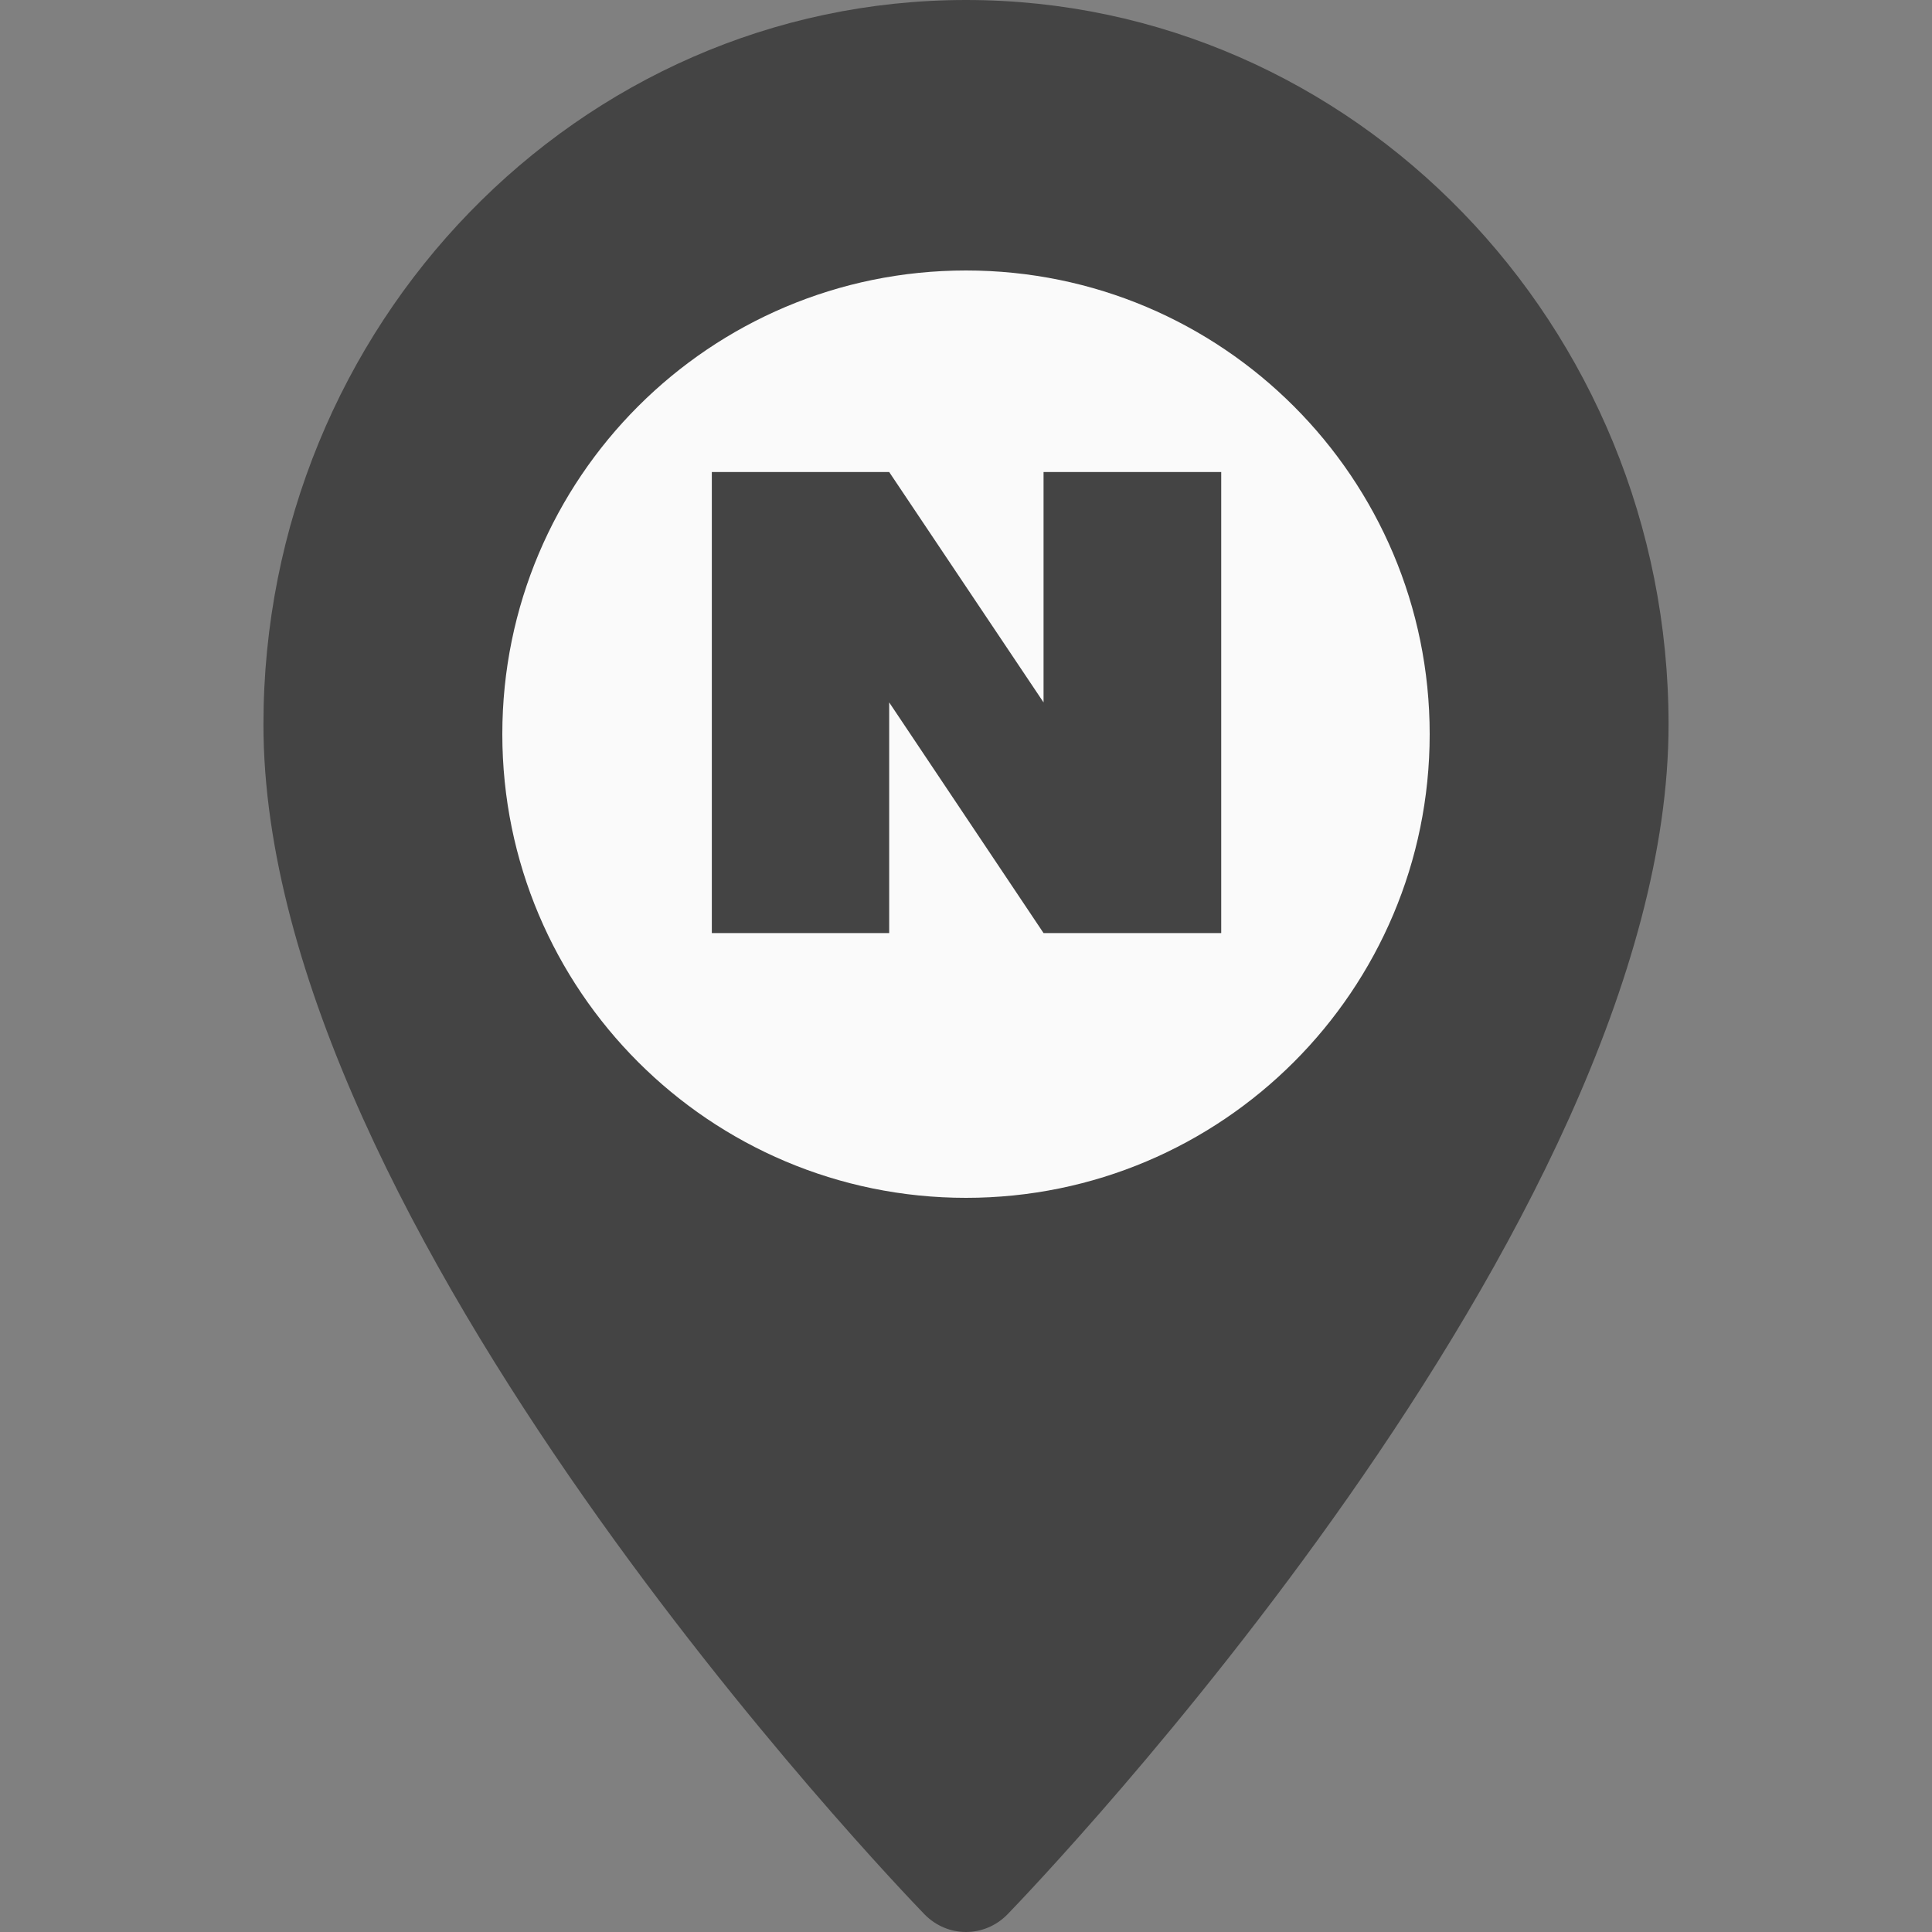
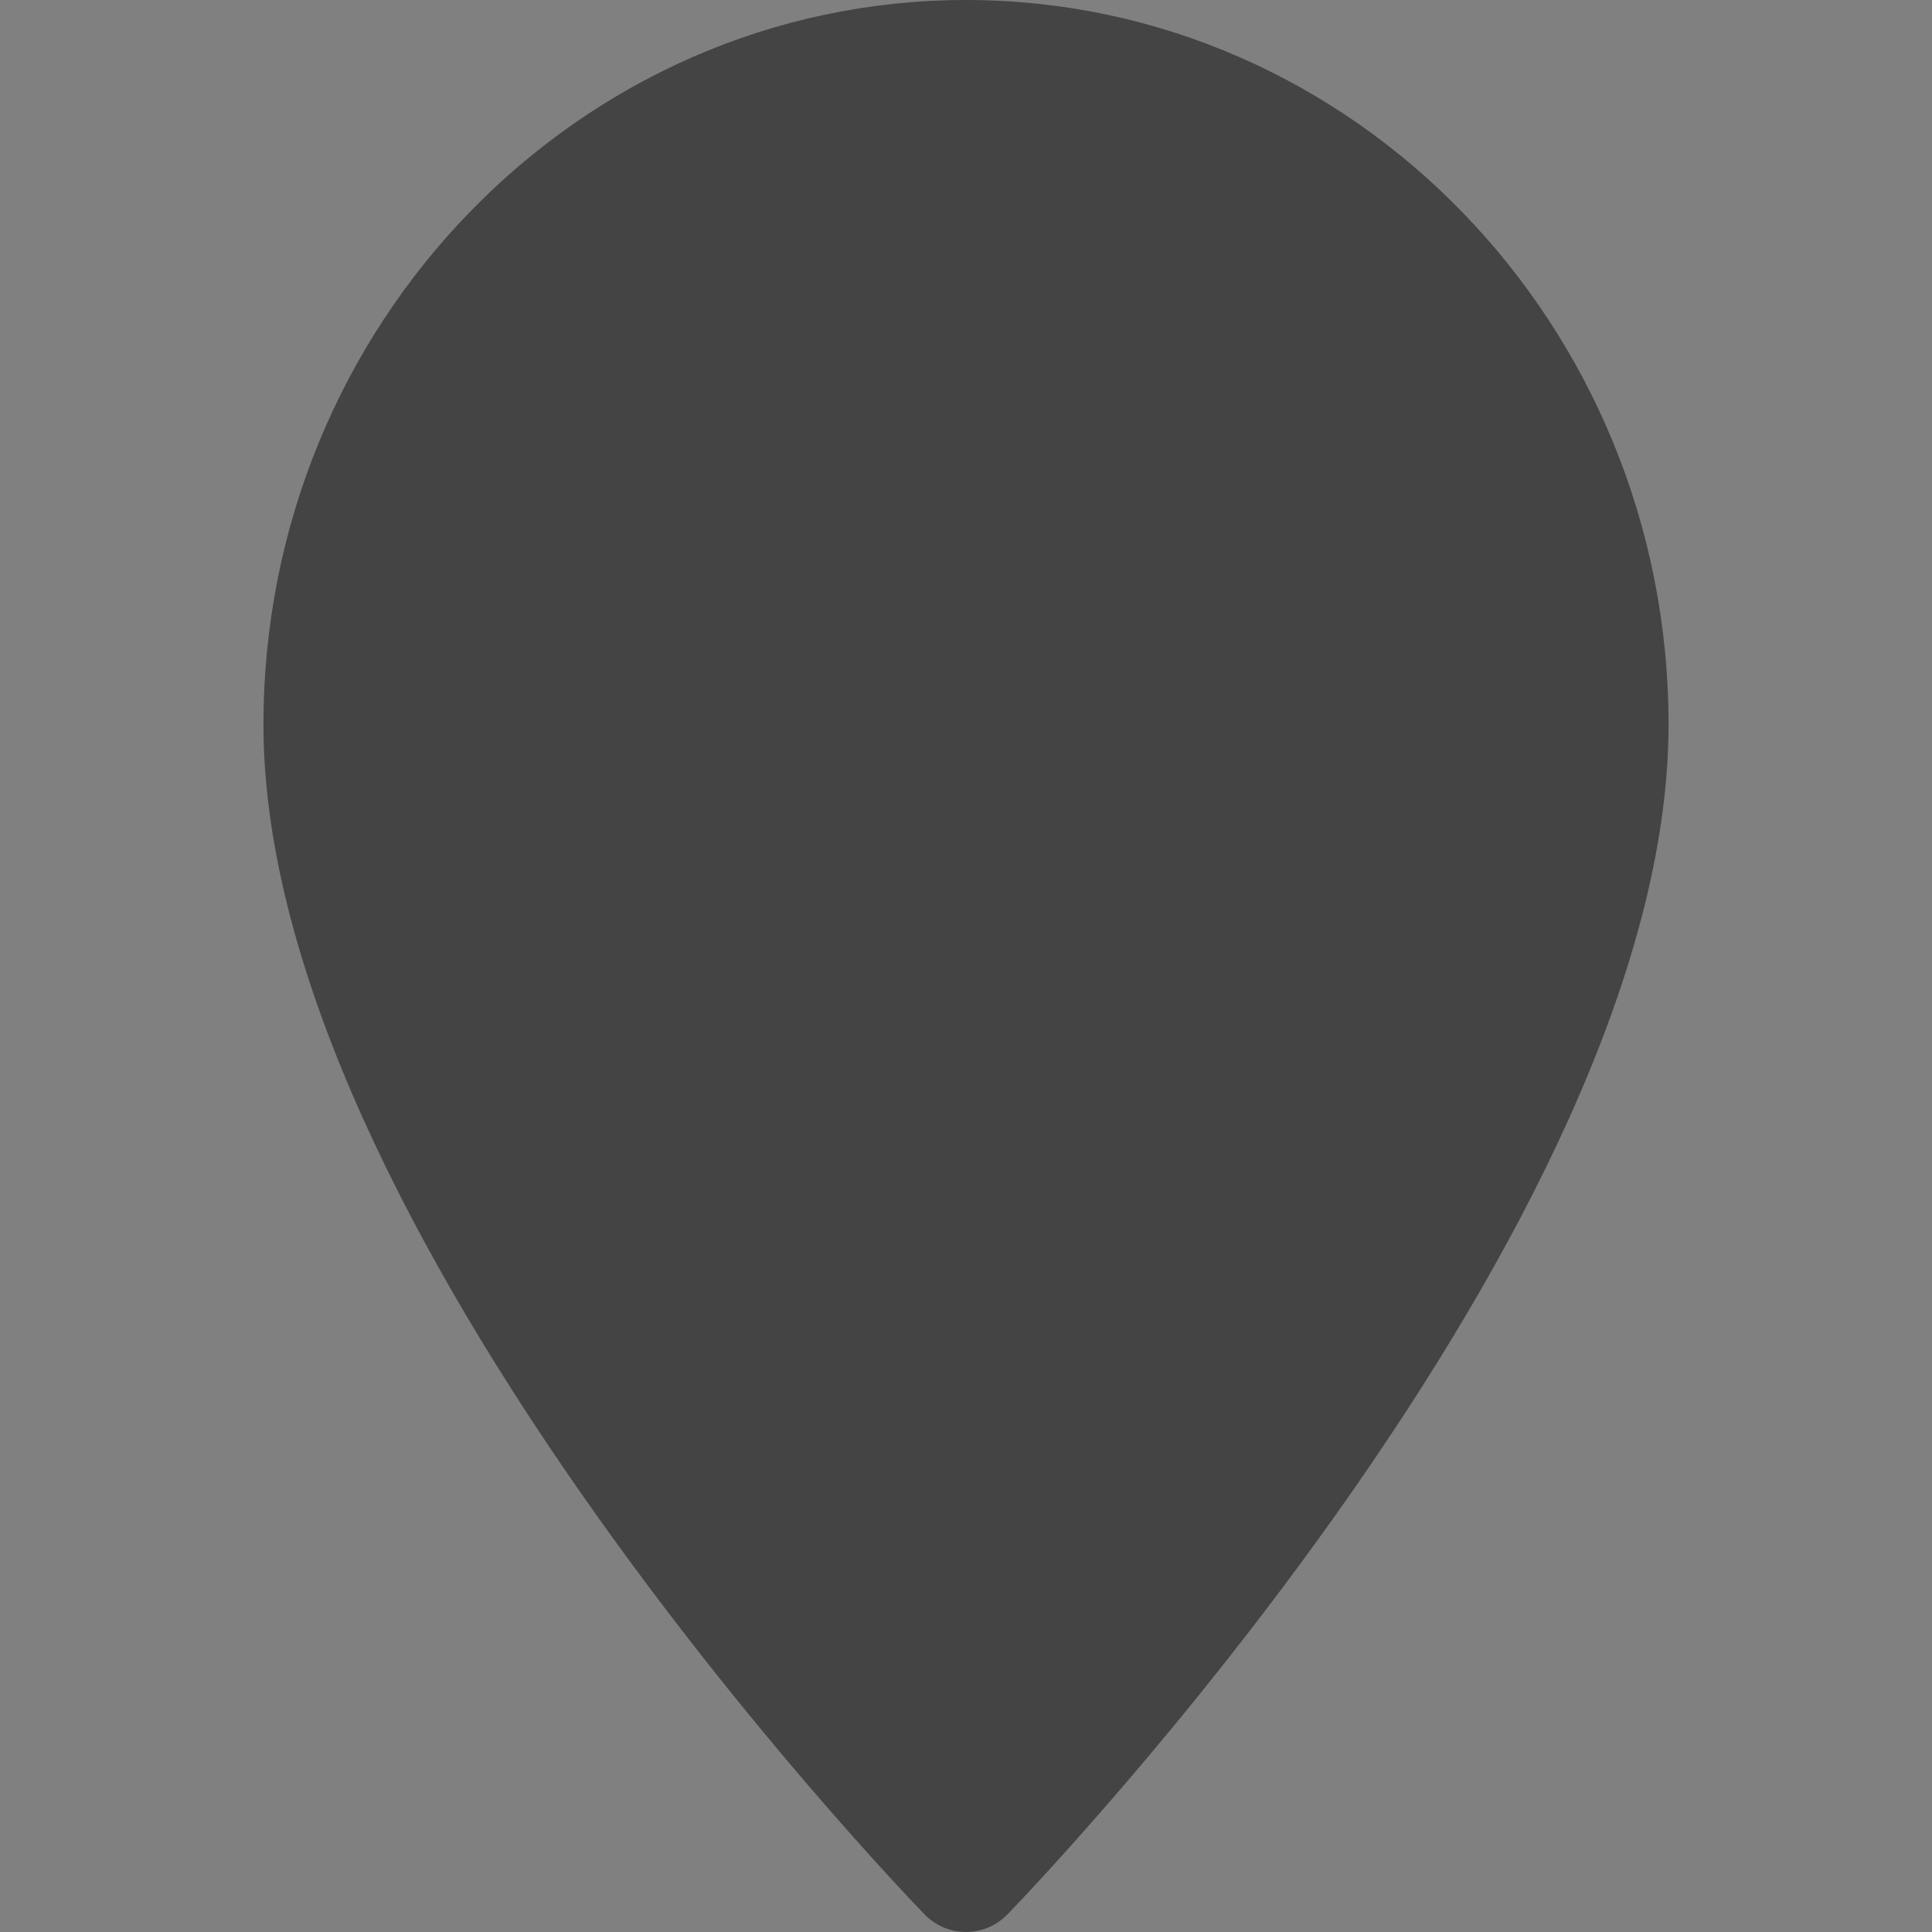
<svg xmlns="http://www.w3.org/2000/svg" width="50" height="50" viewBox="0 0 50 50" fill="none">
  <rect x="0" y="0" width="50" height="50" fill="#808080" stroke="none" />
-   <path d="M25 0C14.973 0 6.818 8.409 6.818 18.75C6.818 31.747 23.23 48.822 23.927 49.544C24.224 49.847 24.612 50 25 50C25.388 50 25.776 49.847 26.073 49.544C26.77 48.822 43.182 31.747 43.182 18.75C43.182 8.409 35.027 0 25 0Z" fill="#444444" />
-   <path d="M25 31C31.627 31 37 25.627 37 19C37 12.373 31.627 7 25 7C18.373 7 13 12.373 13 19C13 25.627 18.373 31 25 31Z" fill="#FAFAFA" />
+   <path d="M25 0C14.973 0 6.818 8.409 6.818 18.75C6.818 31.747 23.23 48.822 23.927 49.544C24.224 49.847 24.612 50 25 50C25.388 50 25.776 49.847 26.073 49.544C26.77 48.822 43.182 31.747 43.182 18.75C43.182 8.409 35.027 0 25 0" fill="#444444" />
  <g clip-path="url(#clip0_1456_744)">
-     <path d="M18.422 12.216V24.148H23.012V18.178L27.007 24.148H31.605V12.216H27.007V18.178L23.012 12.216H18.422Z" fill="#444444" />
-   </g>
+     </g>
  <defs>
    <clipPath id="clip0_1456_744">
-       <rect width="13.636" height="13.636" fill="white" transform="translate(18.182 11.364)" />
-     </clipPath>
+       </clipPath>
  </defs>
</svg>